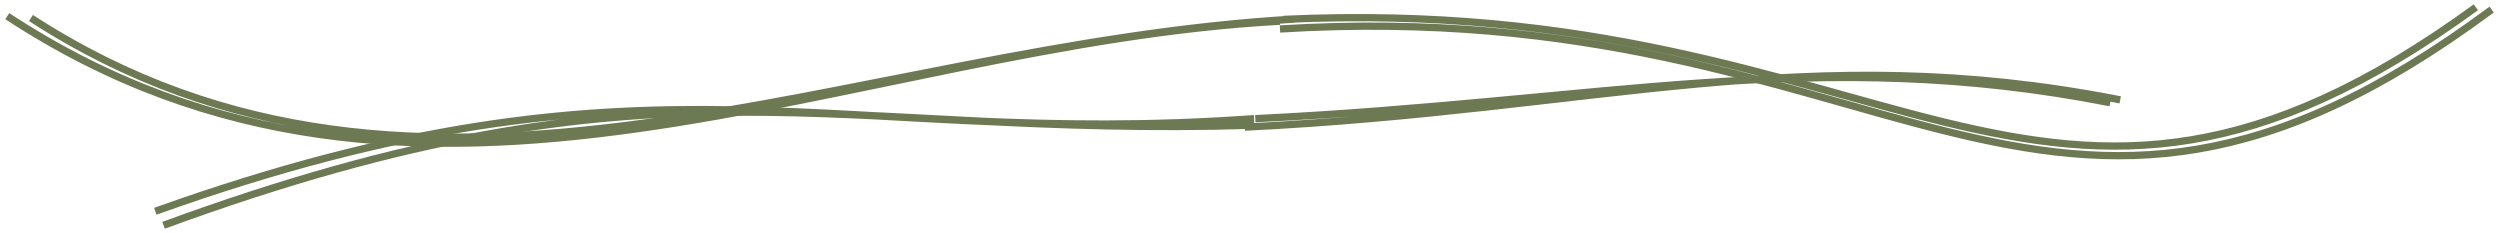
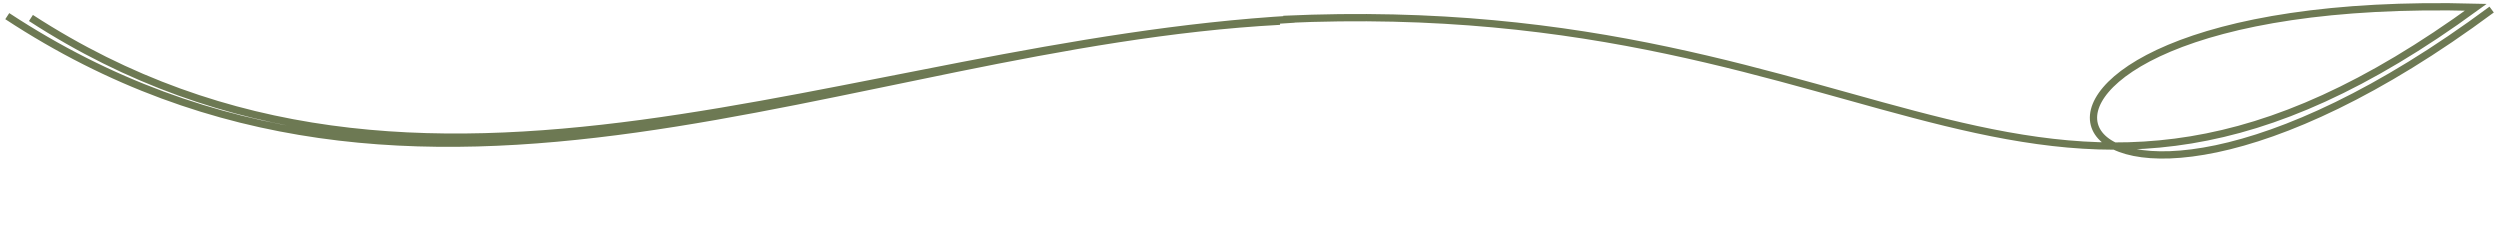
<svg xmlns="http://www.w3.org/2000/svg" width="344" height="32" viewBox="0 0 344 32" fill="none">
-   <path d="M1 2.221C57.749 39.475 116.62 6.115 176.11 2.92M4.257 2.474C58.157 37.438 116.413 6.165 178.12 2.627M176.601 2.667C261.139 -1.252 280.334 44.95 340.68 1M176.123 3.989C260.688 -1.18 280.476 47.573 342.851 1.318" stroke="#6D7953" />
-   <path d="M22.502 31C90.625 6.022 114.484 19.05 172.557 17.226M21.37 29.072C89.54 4.692 114.524 20.482 172.56 16.328M172.728 16.328C220.368 14.027 250.107 6.197 290.368 14.136M171.295 17.496C220.152 15.107 248.578 5.28 291.74 13.74" stroke="#6D7953" />
+   <path d="M1 2.221C57.749 39.475 116.62 6.115 176.11 2.92M4.257 2.474C58.157 37.438 116.413 6.165 178.12 2.627M176.601 2.667C261.139 -1.252 280.334 44.95 340.68 1C260.688 -1.18 280.476 47.573 342.851 1.318" stroke="#6D7953" />
</svg>